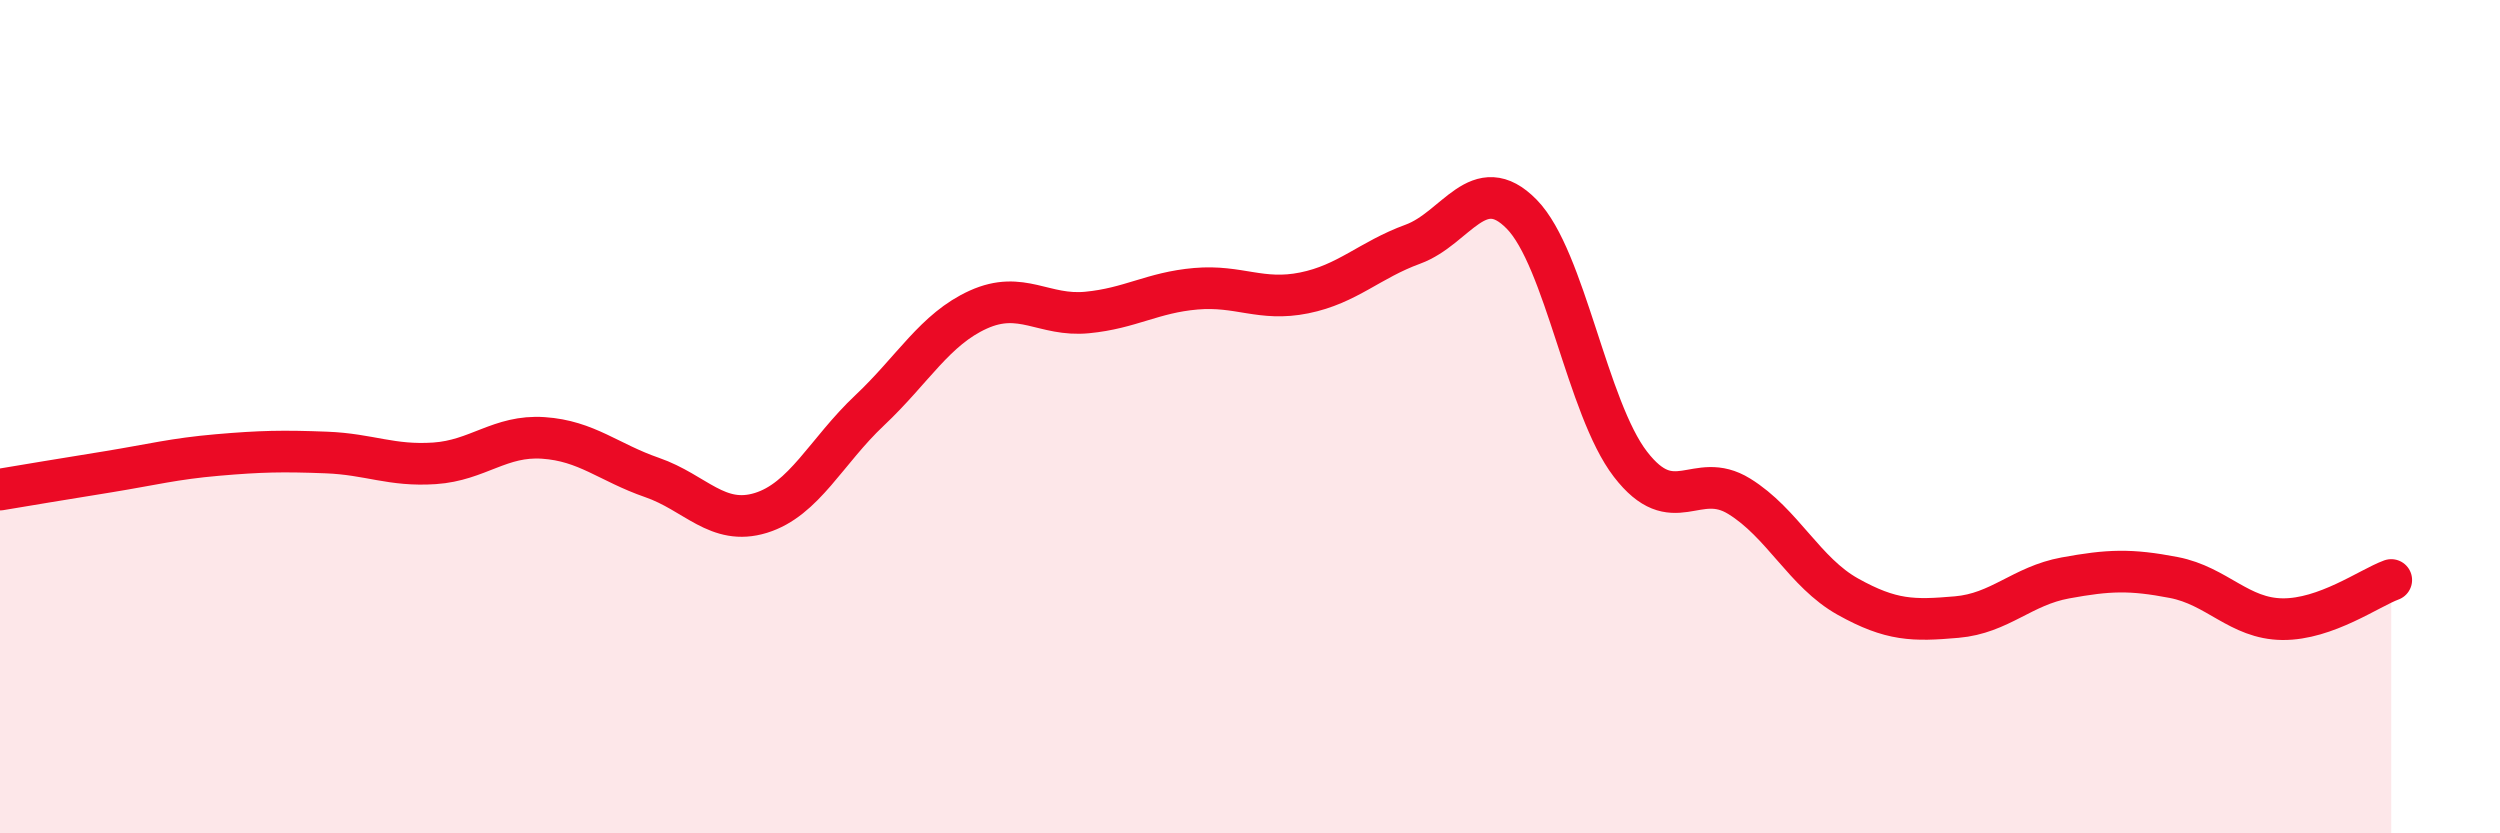
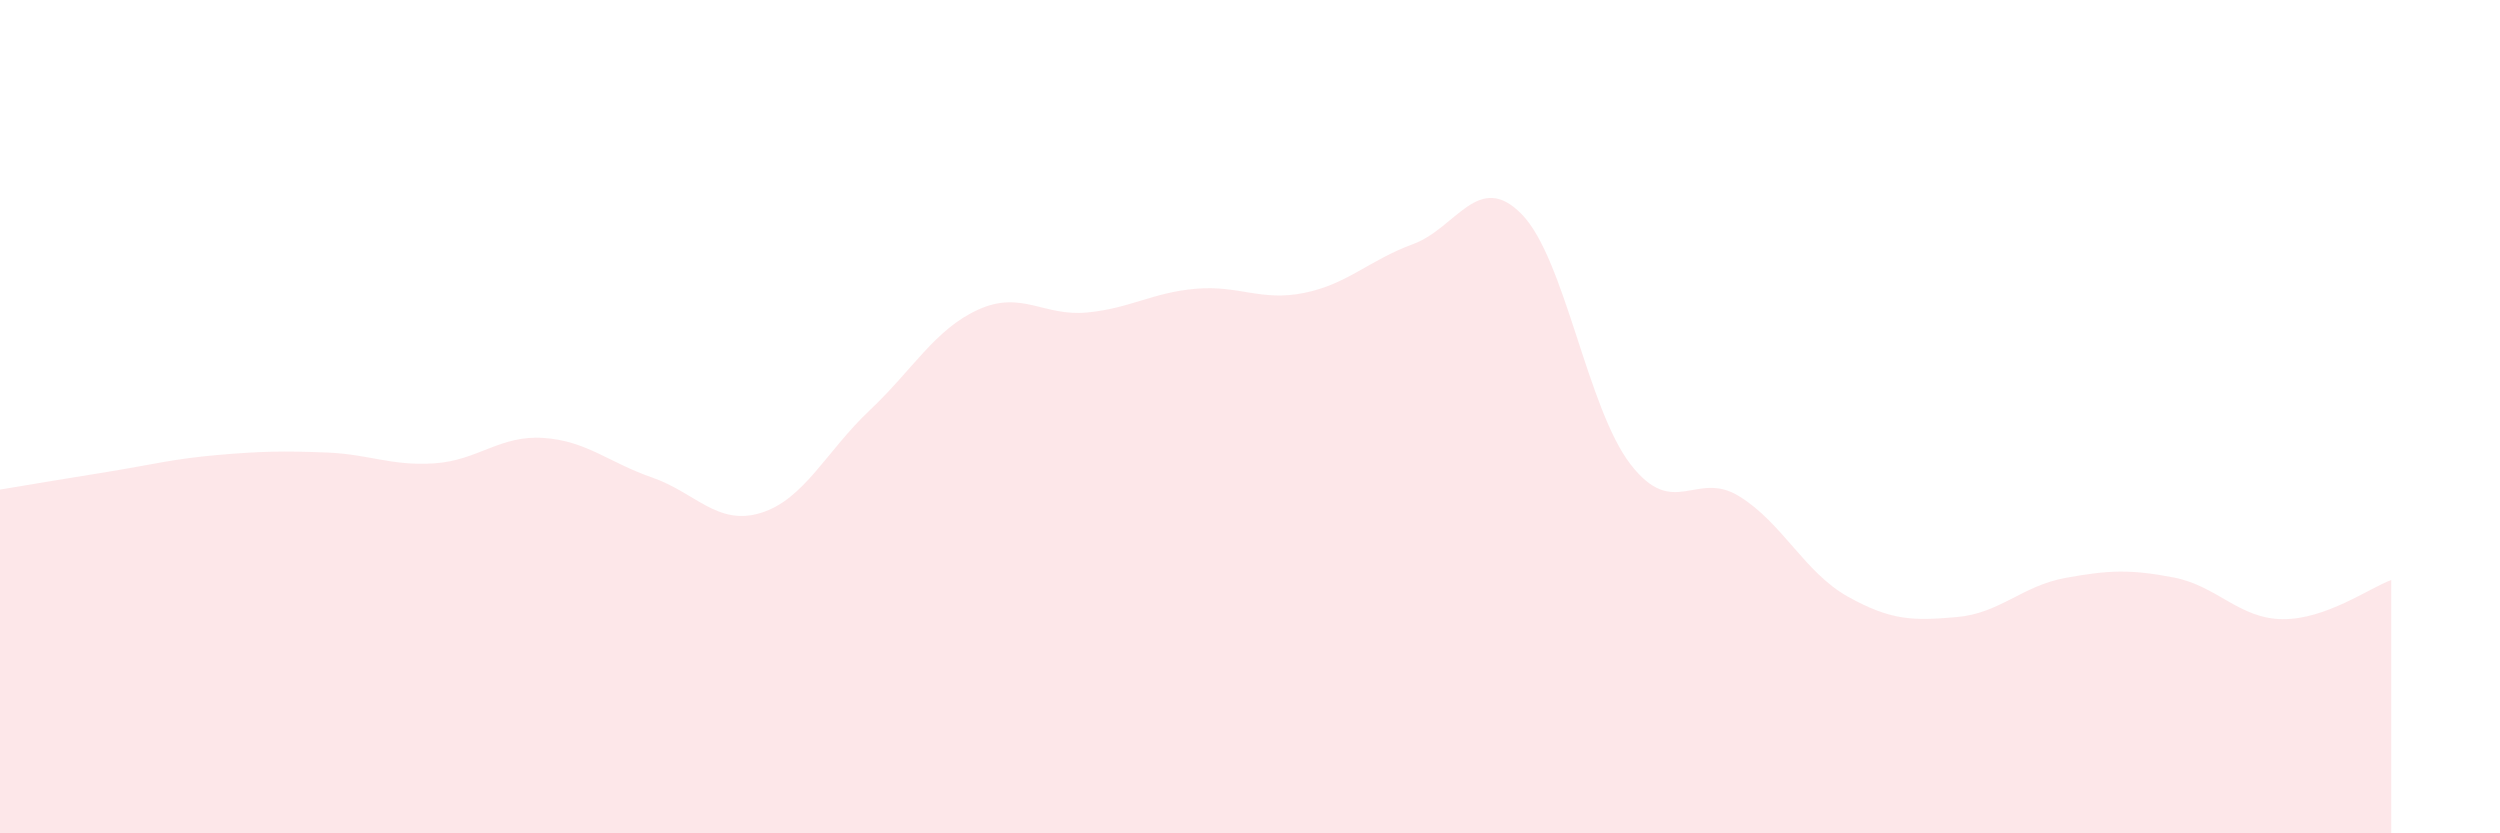
<svg xmlns="http://www.w3.org/2000/svg" width="60" height="20" viewBox="0 0 60 20">
  <path d="M 0,11.75 C 0.52,11.66 1.57,11.49 2.61,11.32 C 3.65,11.15 4.18,11.01 5.22,10.92 C 6.26,10.83 6.79,10.82 7.83,10.86 C 8.87,10.9 9.39,11.19 10.43,11.12 C 11.47,11.05 12,10.44 13.04,10.51 C 14.08,10.58 14.61,11.1 15.65,11.46 C 16.69,11.82 17.22,12.63 18.26,12.31 C 19.3,11.99 19.83,10.83 20.87,9.85 C 21.91,8.87 22.44,7.9 23.48,7.43 C 24.52,6.96 25.05,7.6 26.09,7.5 C 27.13,7.4 27.66,7.02 28.7,6.93 C 29.74,6.84 30.26,7.24 31.3,7.03 C 32.34,6.82 32.87,6.24 33.91,5.86 C 34.95,5.48 35.48,4.08 36.52,5.14 C 37.56,6.2 38.09,9.79 39.13,11.14 C 40.17,12.49 40.7,11.27 41.74,11.91 C 42.78,12.55 43.31,13.74 44.35,14.32 C 45.39,14.9 45.92,14.9 46.96,14.81 C 48,14.72 48.53,14.06 49.57,13.87 C 50.61,13.68 51.13,13.66 52.17,13.86 C 53.21,14.06 53.74,14.85 54.78,14.86 C 55.82,14.87 56.87,14.11 57.39,13.92L57.39 20L0 20Z" fill="#EB0A25" opacity="0.1" stroke-linecap="round" stroke-linejoin="round" />
-   <path d="M 0,11.75 C 0.52,11.66 1.57,11.49 2.61,11.32 C 3.65,11.15 4.18,11.01 5.22,10.92 C 6.26,10.83 6.79,10.82 7.83,10.86 C 8.87,10.9 9.39,11.19 10.43,11.12 C 11.47,11.05 12,10.44 13.04,10.51 C 14.08,10.58 14.61,11.1 15.65,11.46 C 16.69,11.82 17.22,12.63 18.26,12.31 C 19.3,11.99 19.83,10.83 20.87,9.85 C 21.91,8.87 22.44,7.9 23.48,7.43 C 24.52,6.96 25.05,7.6 26.09,7.5 C 27.13,7.4 27.66,7.02 28.7,6.93 C 29.74,6.84 30.26,7.24 31.3,7.03 C 32.34,6.82 32.87,6.24 33.91,5.86 C 34.95,5.48 35.48,4.08 36.52,5.14 C 37.56,6.2 38.09,9.79 39.13,11.14 C 40.17,12.49 40.7,11.27 41.74,11.91 C 42.78,12.55 43.31,13.74 44.35,14.32 C 45.39,14.9 45.92,14.9 46.96,14.81 C 48,14.72 48.53,14.06 49.57,13.87 C 50.61,13.68 51.13,13.66 52.17,13.86 C 53.21,14.06 53.74,14.85 54.78,14.86 C 55.82,14.87 56.87,14.11 57.39,13.92" stroke="#EB0A25" stroke-width="1" fill="none" stroke-linecap="round" stroke-linejoin="round" />
</svg>